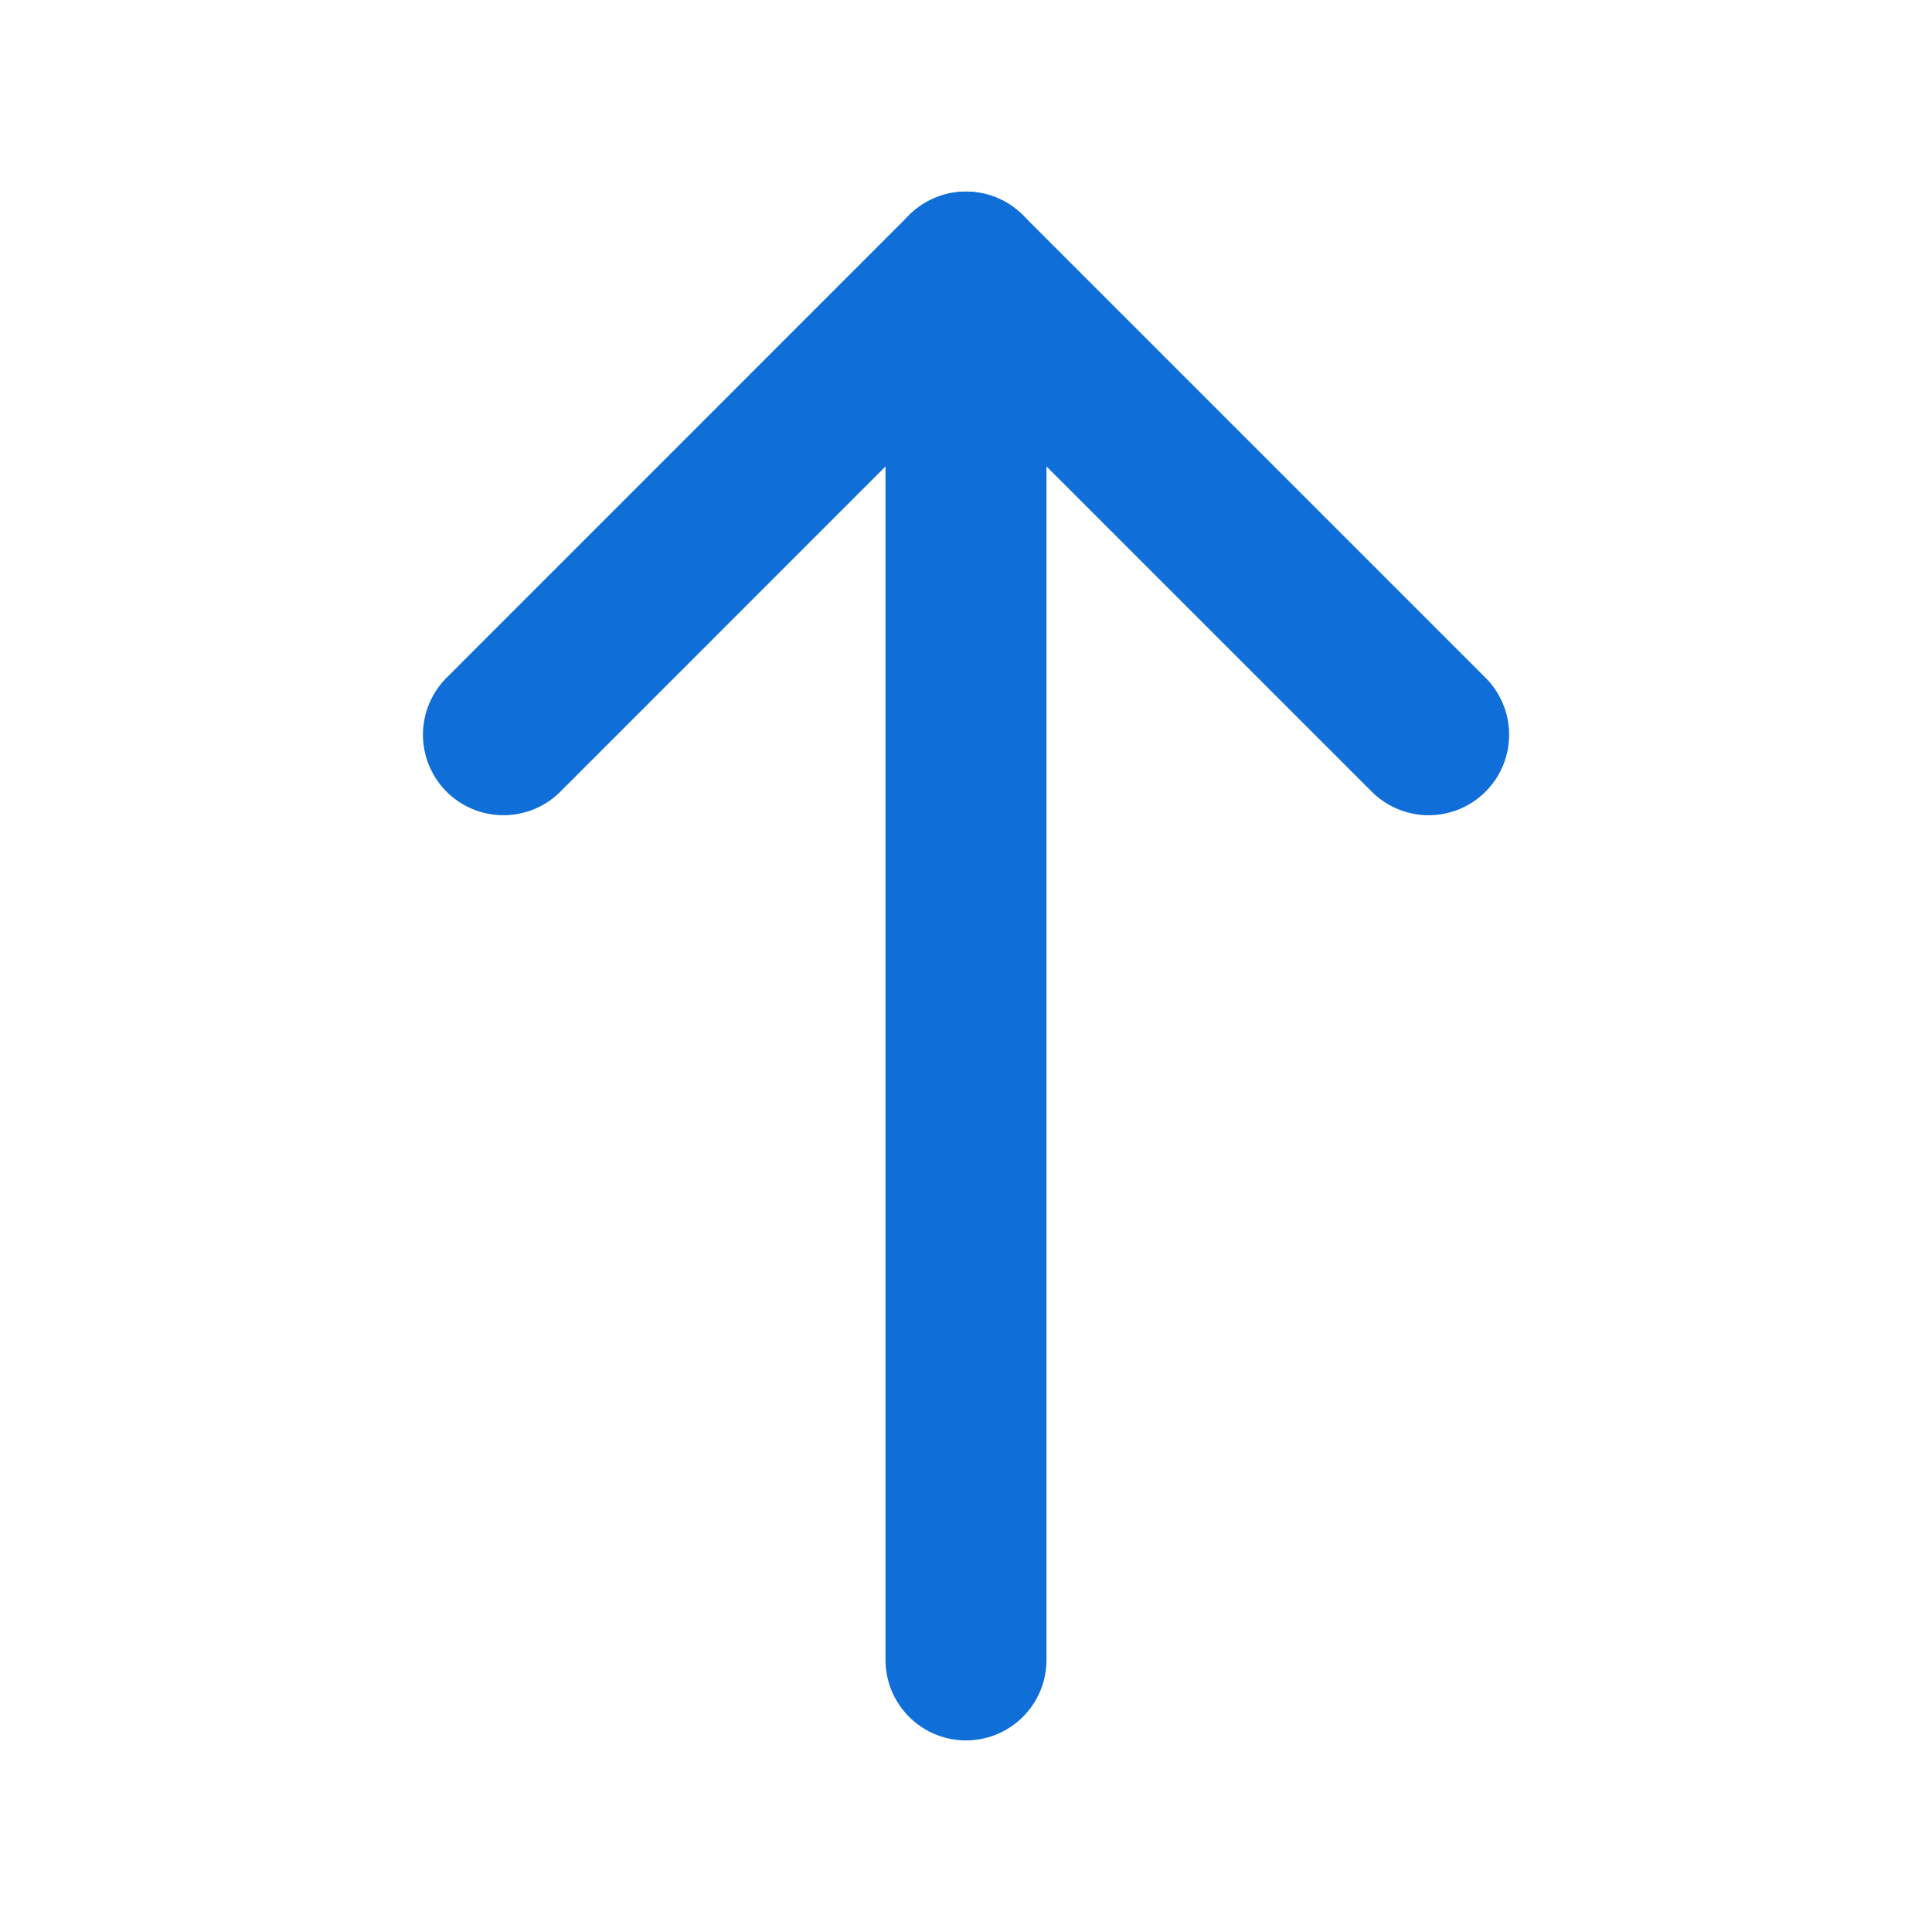
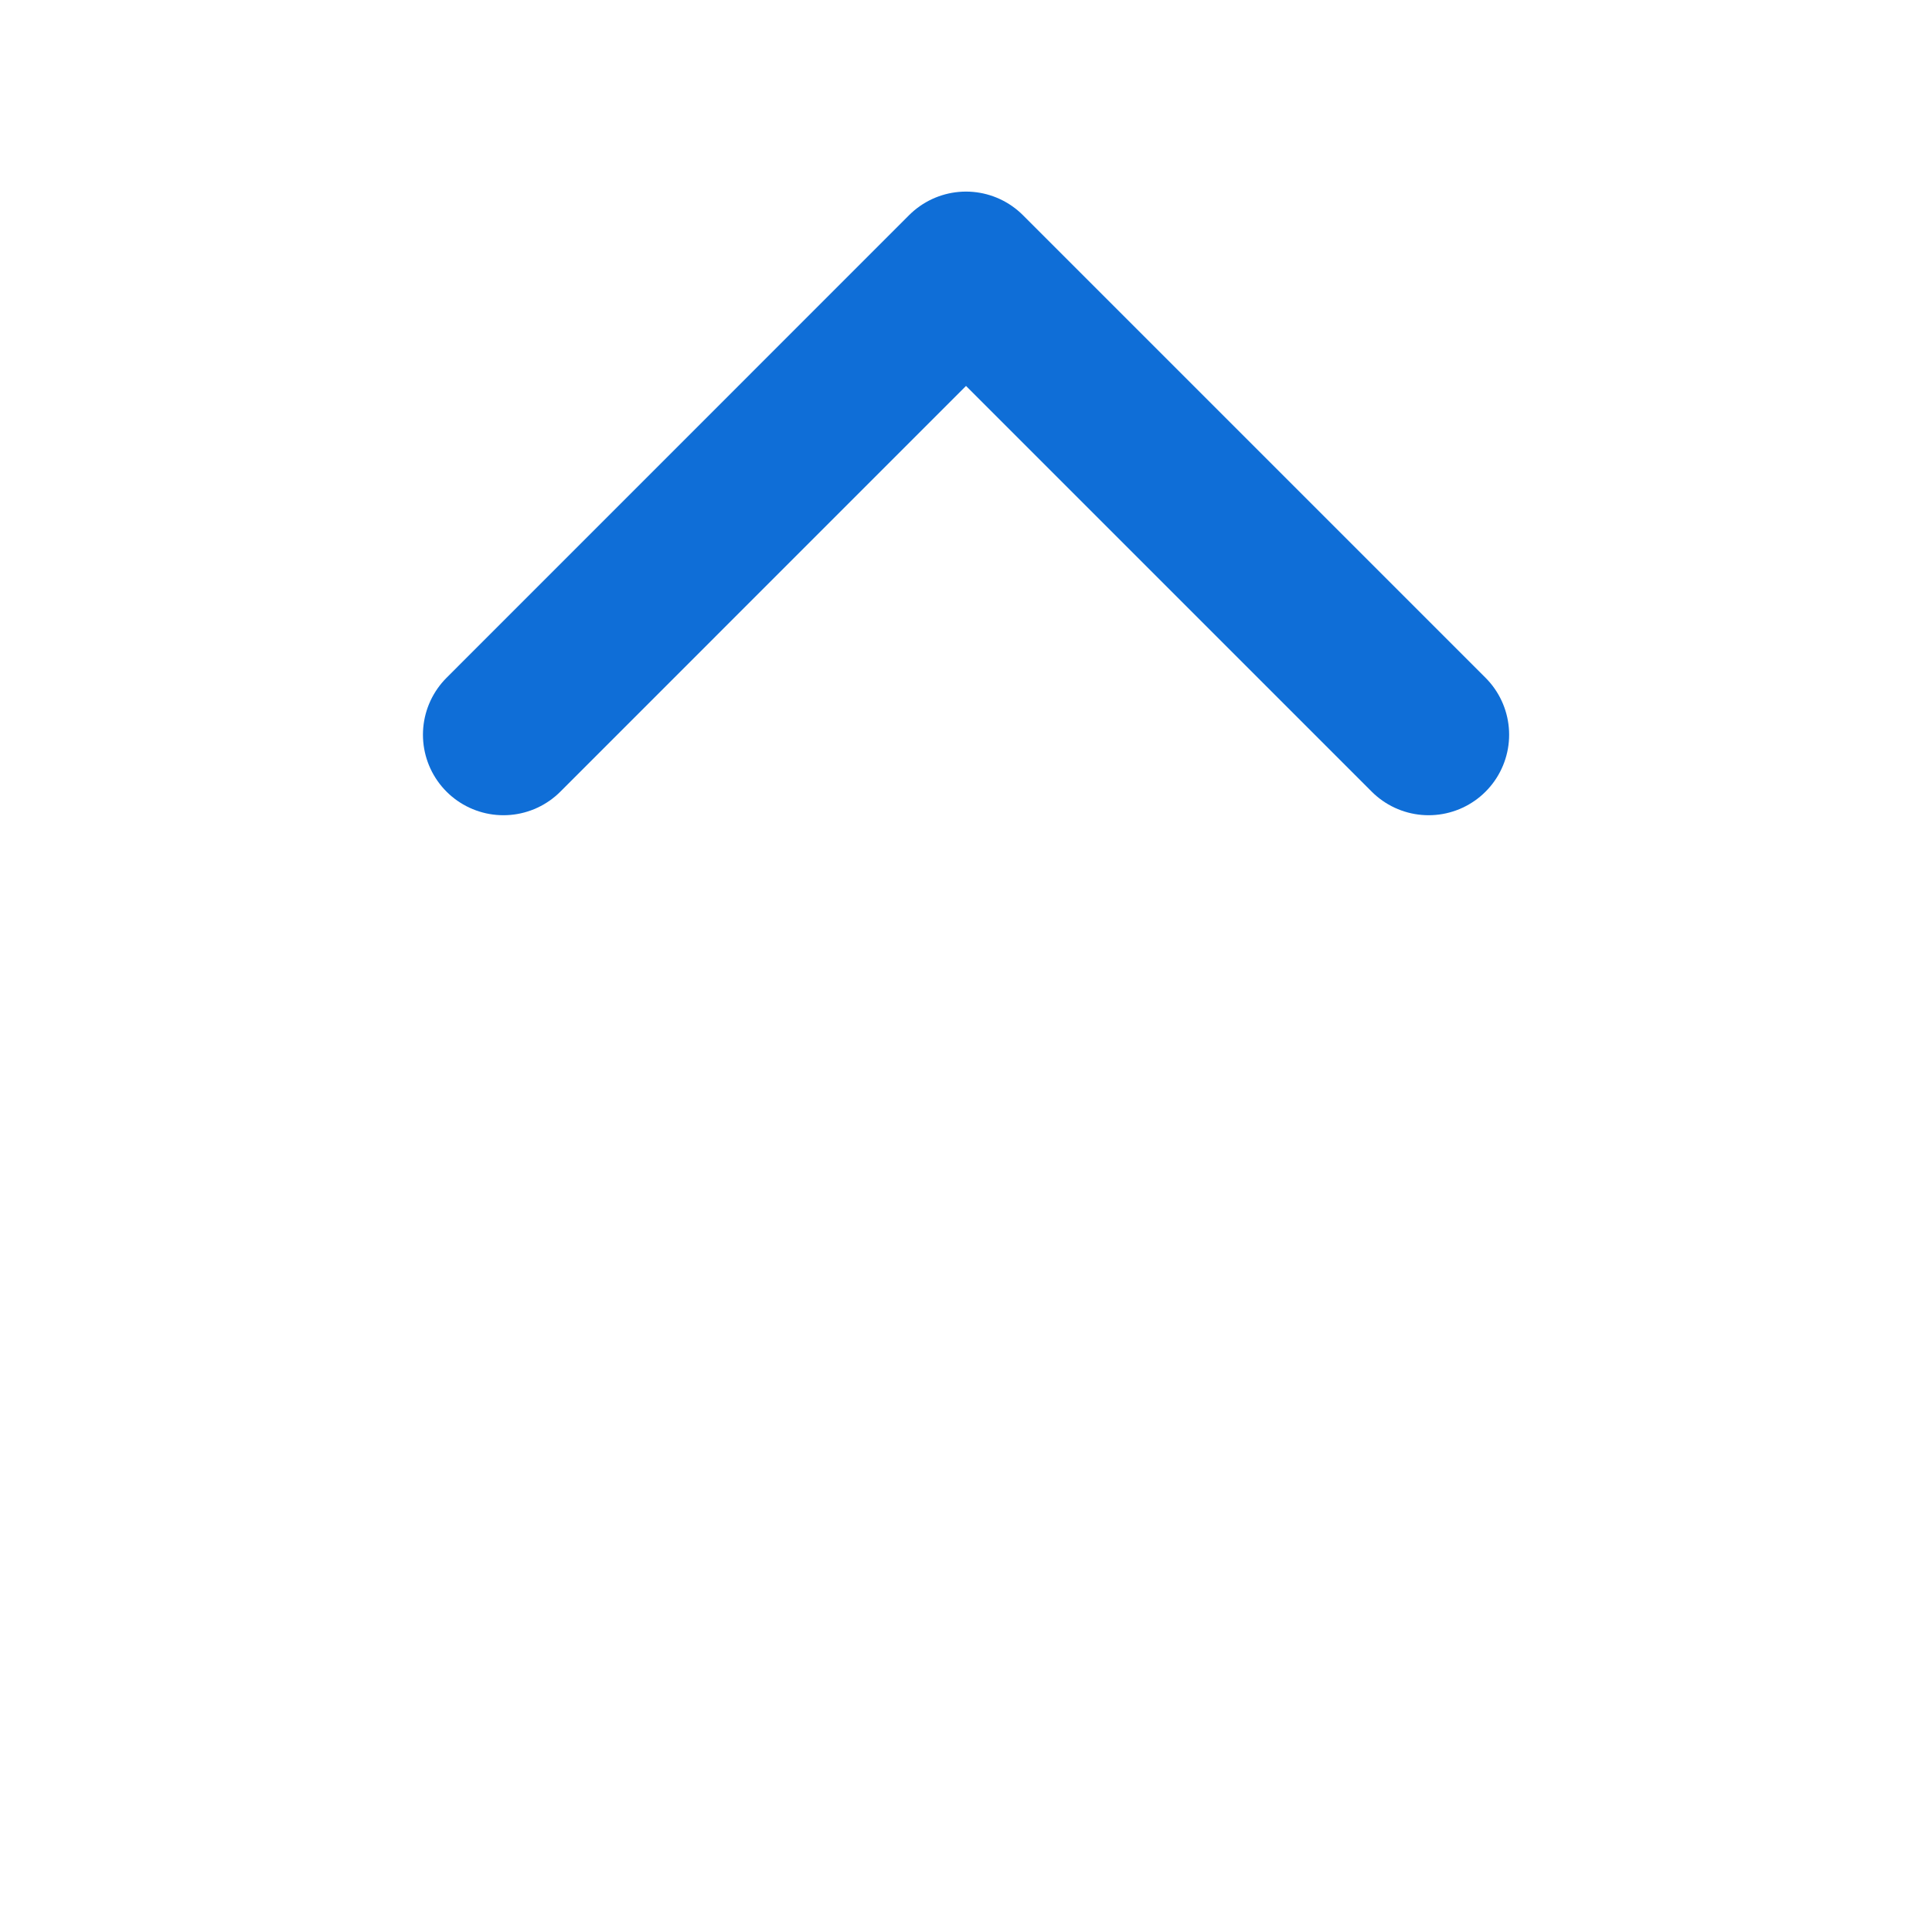
<svg xmlns="http://www.w3.org/2000/svg" xmlns:ns1="http://sodipodi.sourceforge.net/DTD/sodipodi-0.dtd" xmlns:ns2="http://www.inkscape.org/namespaces/inkscape" width="24" height="24" viewBox="0 0 24 24" fill="none" version="1.1" id="svg2" ns1:docname="icon_button24.svg" ns2:version="1.3-beta (cedbd6c, 2023-05-28)">
  <defs id="defs2" />
  <ns1:namedview id="namedview2" pagecolor="#ffffff" bordercolor="#666666" borderopacity="1.0" ns2:showpageshadow="2" ns2:pageopacity="0.0" ns2:pagecheckerboard="0" ns2:deskcolor="#d1d1d1" ns2:zoom="9.8333333" ns2:cx="-0.30508475" ns2:cy="12.813559" ns2:window-width="1312" ns2:window-height="431" ns2:window-x="0" ns2:window-y="25" ns2:window-maximized="0" ns2:current-layer="svg2" />
  <g id="g2" transform="translate(0.479,0.479)">
-     <path d="M 11.521,2.901 V 20.141" stroke="#0f6ed7" stroke-width="2" stroke-linecap="round" stroke-linejoin="round" id="path1" />
    <path d="M 5.775,8.648 11.521,2.901 17.268,8.648" stroke="#0f6ed7" stroke-width="2" stroke-linecap="round" stroke-linejoin="round" id="path2" />
  </g>
</svg>